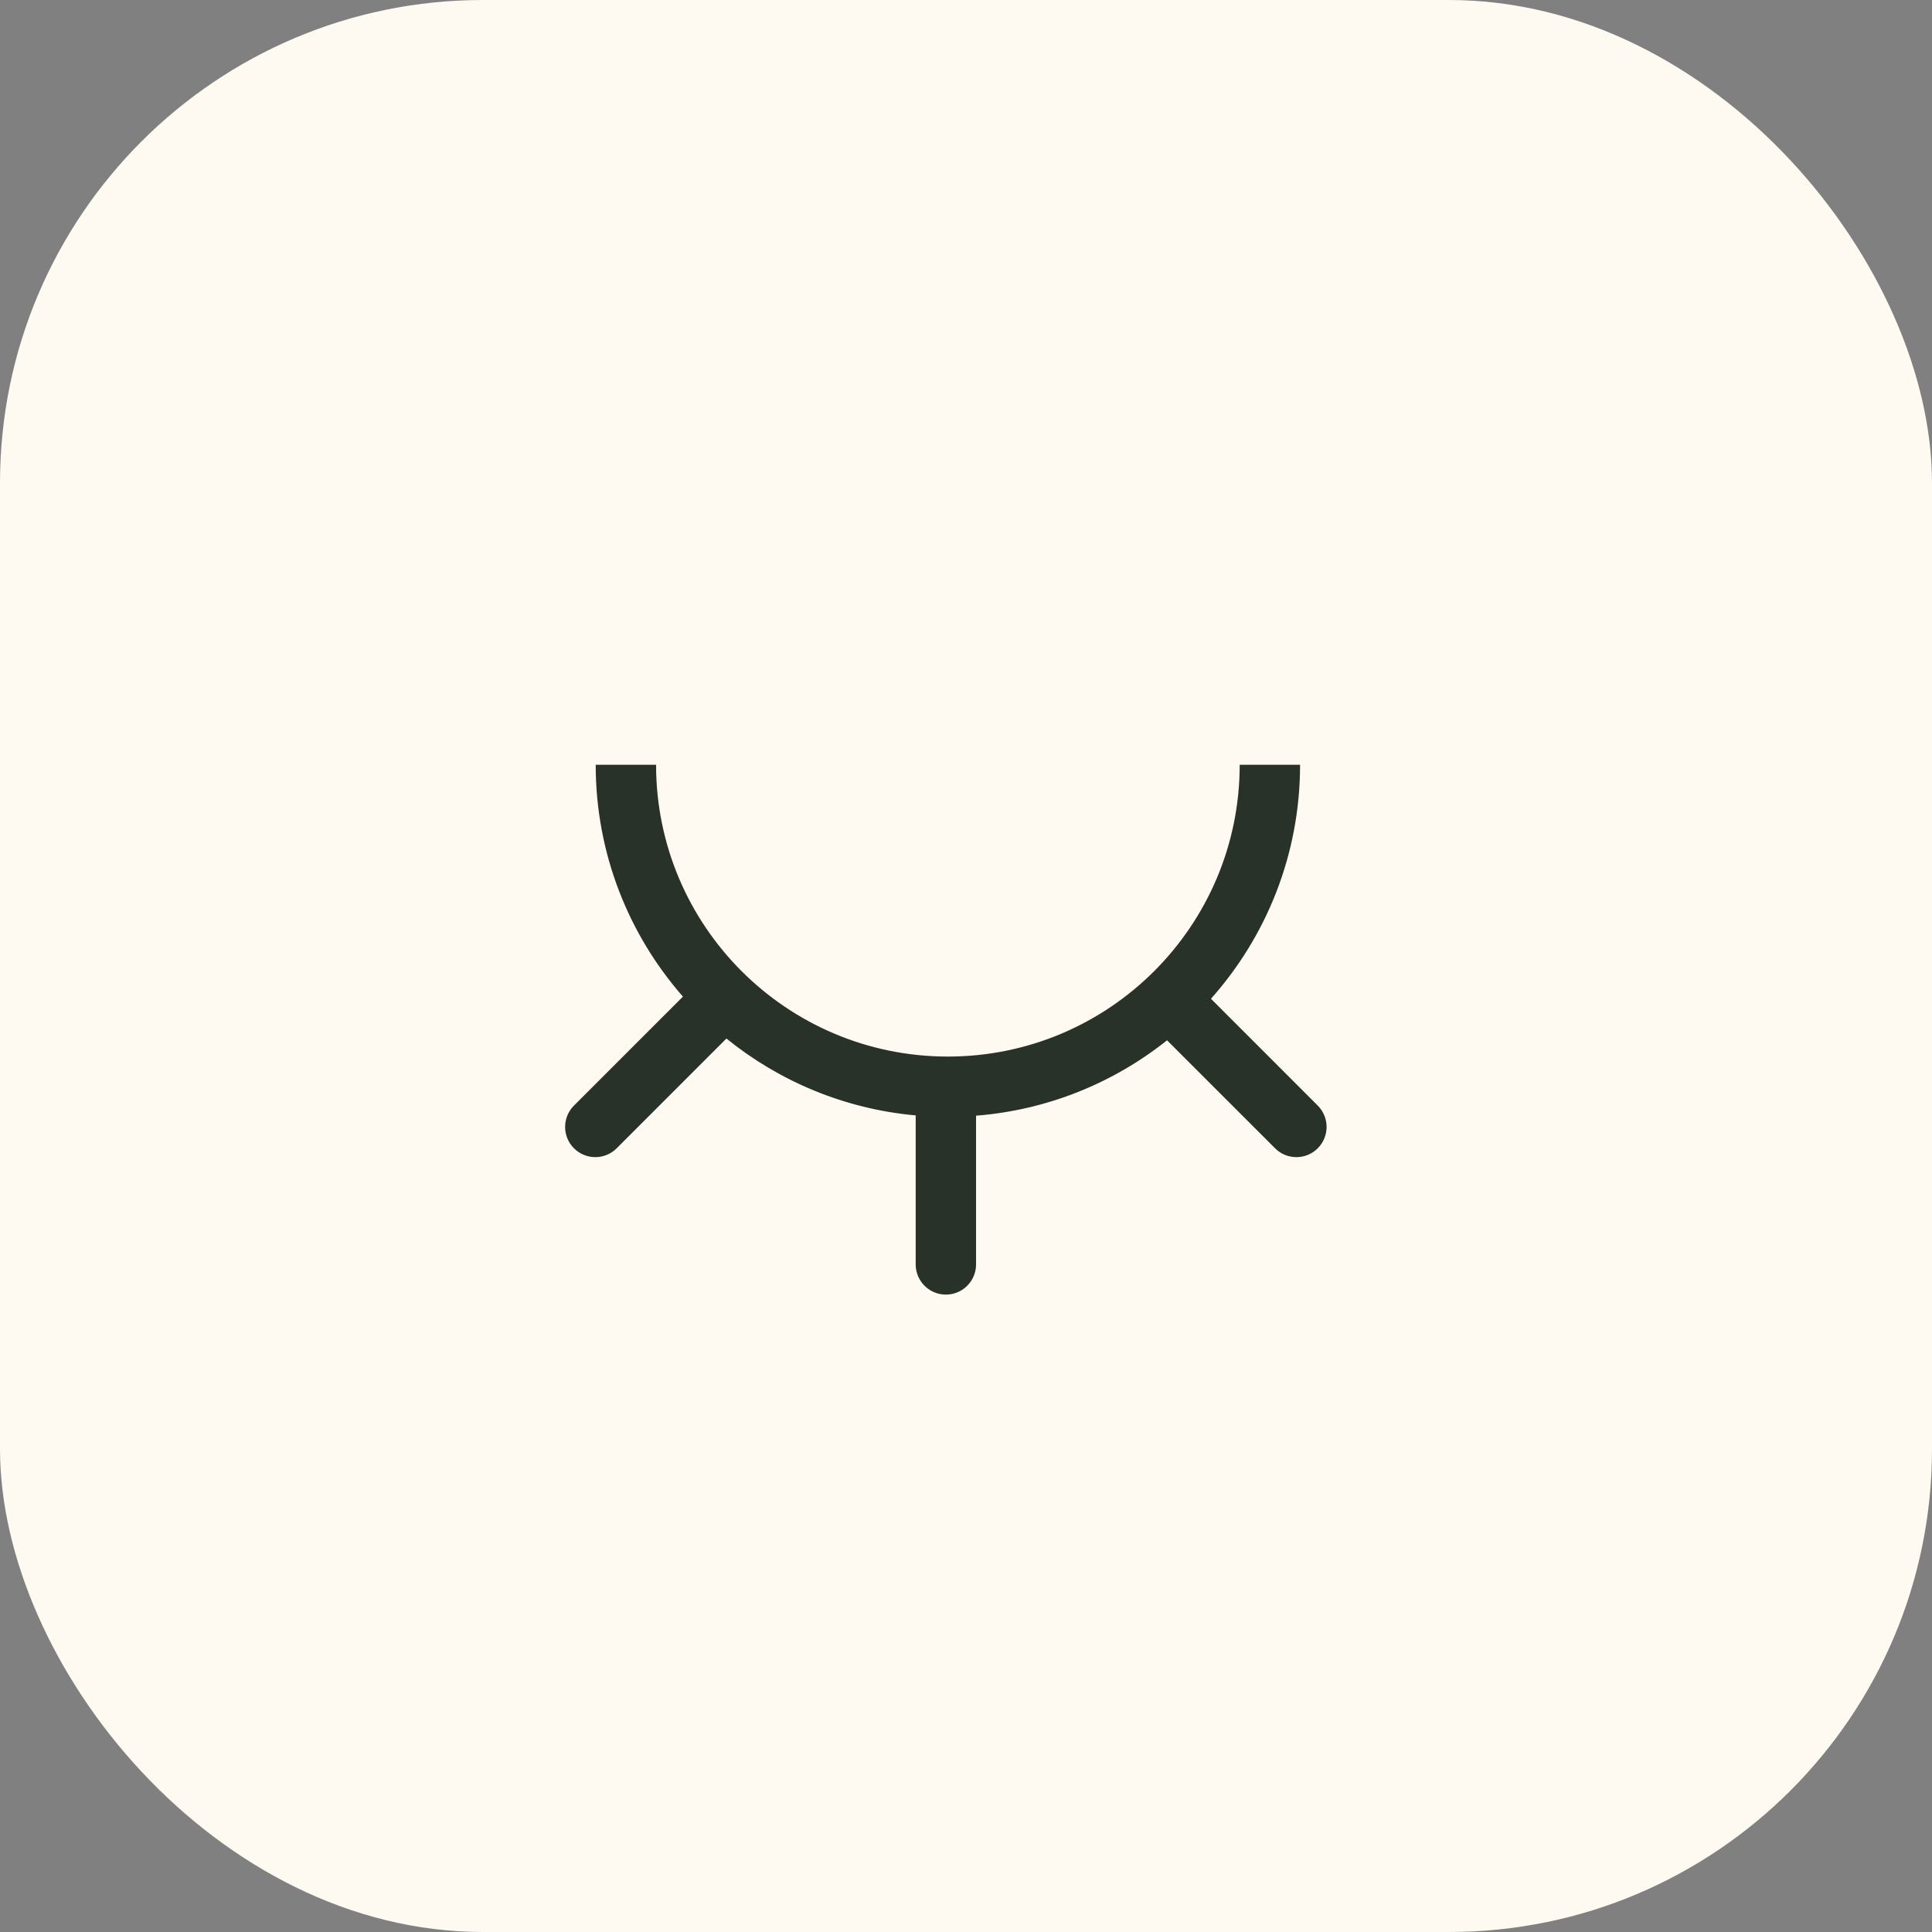
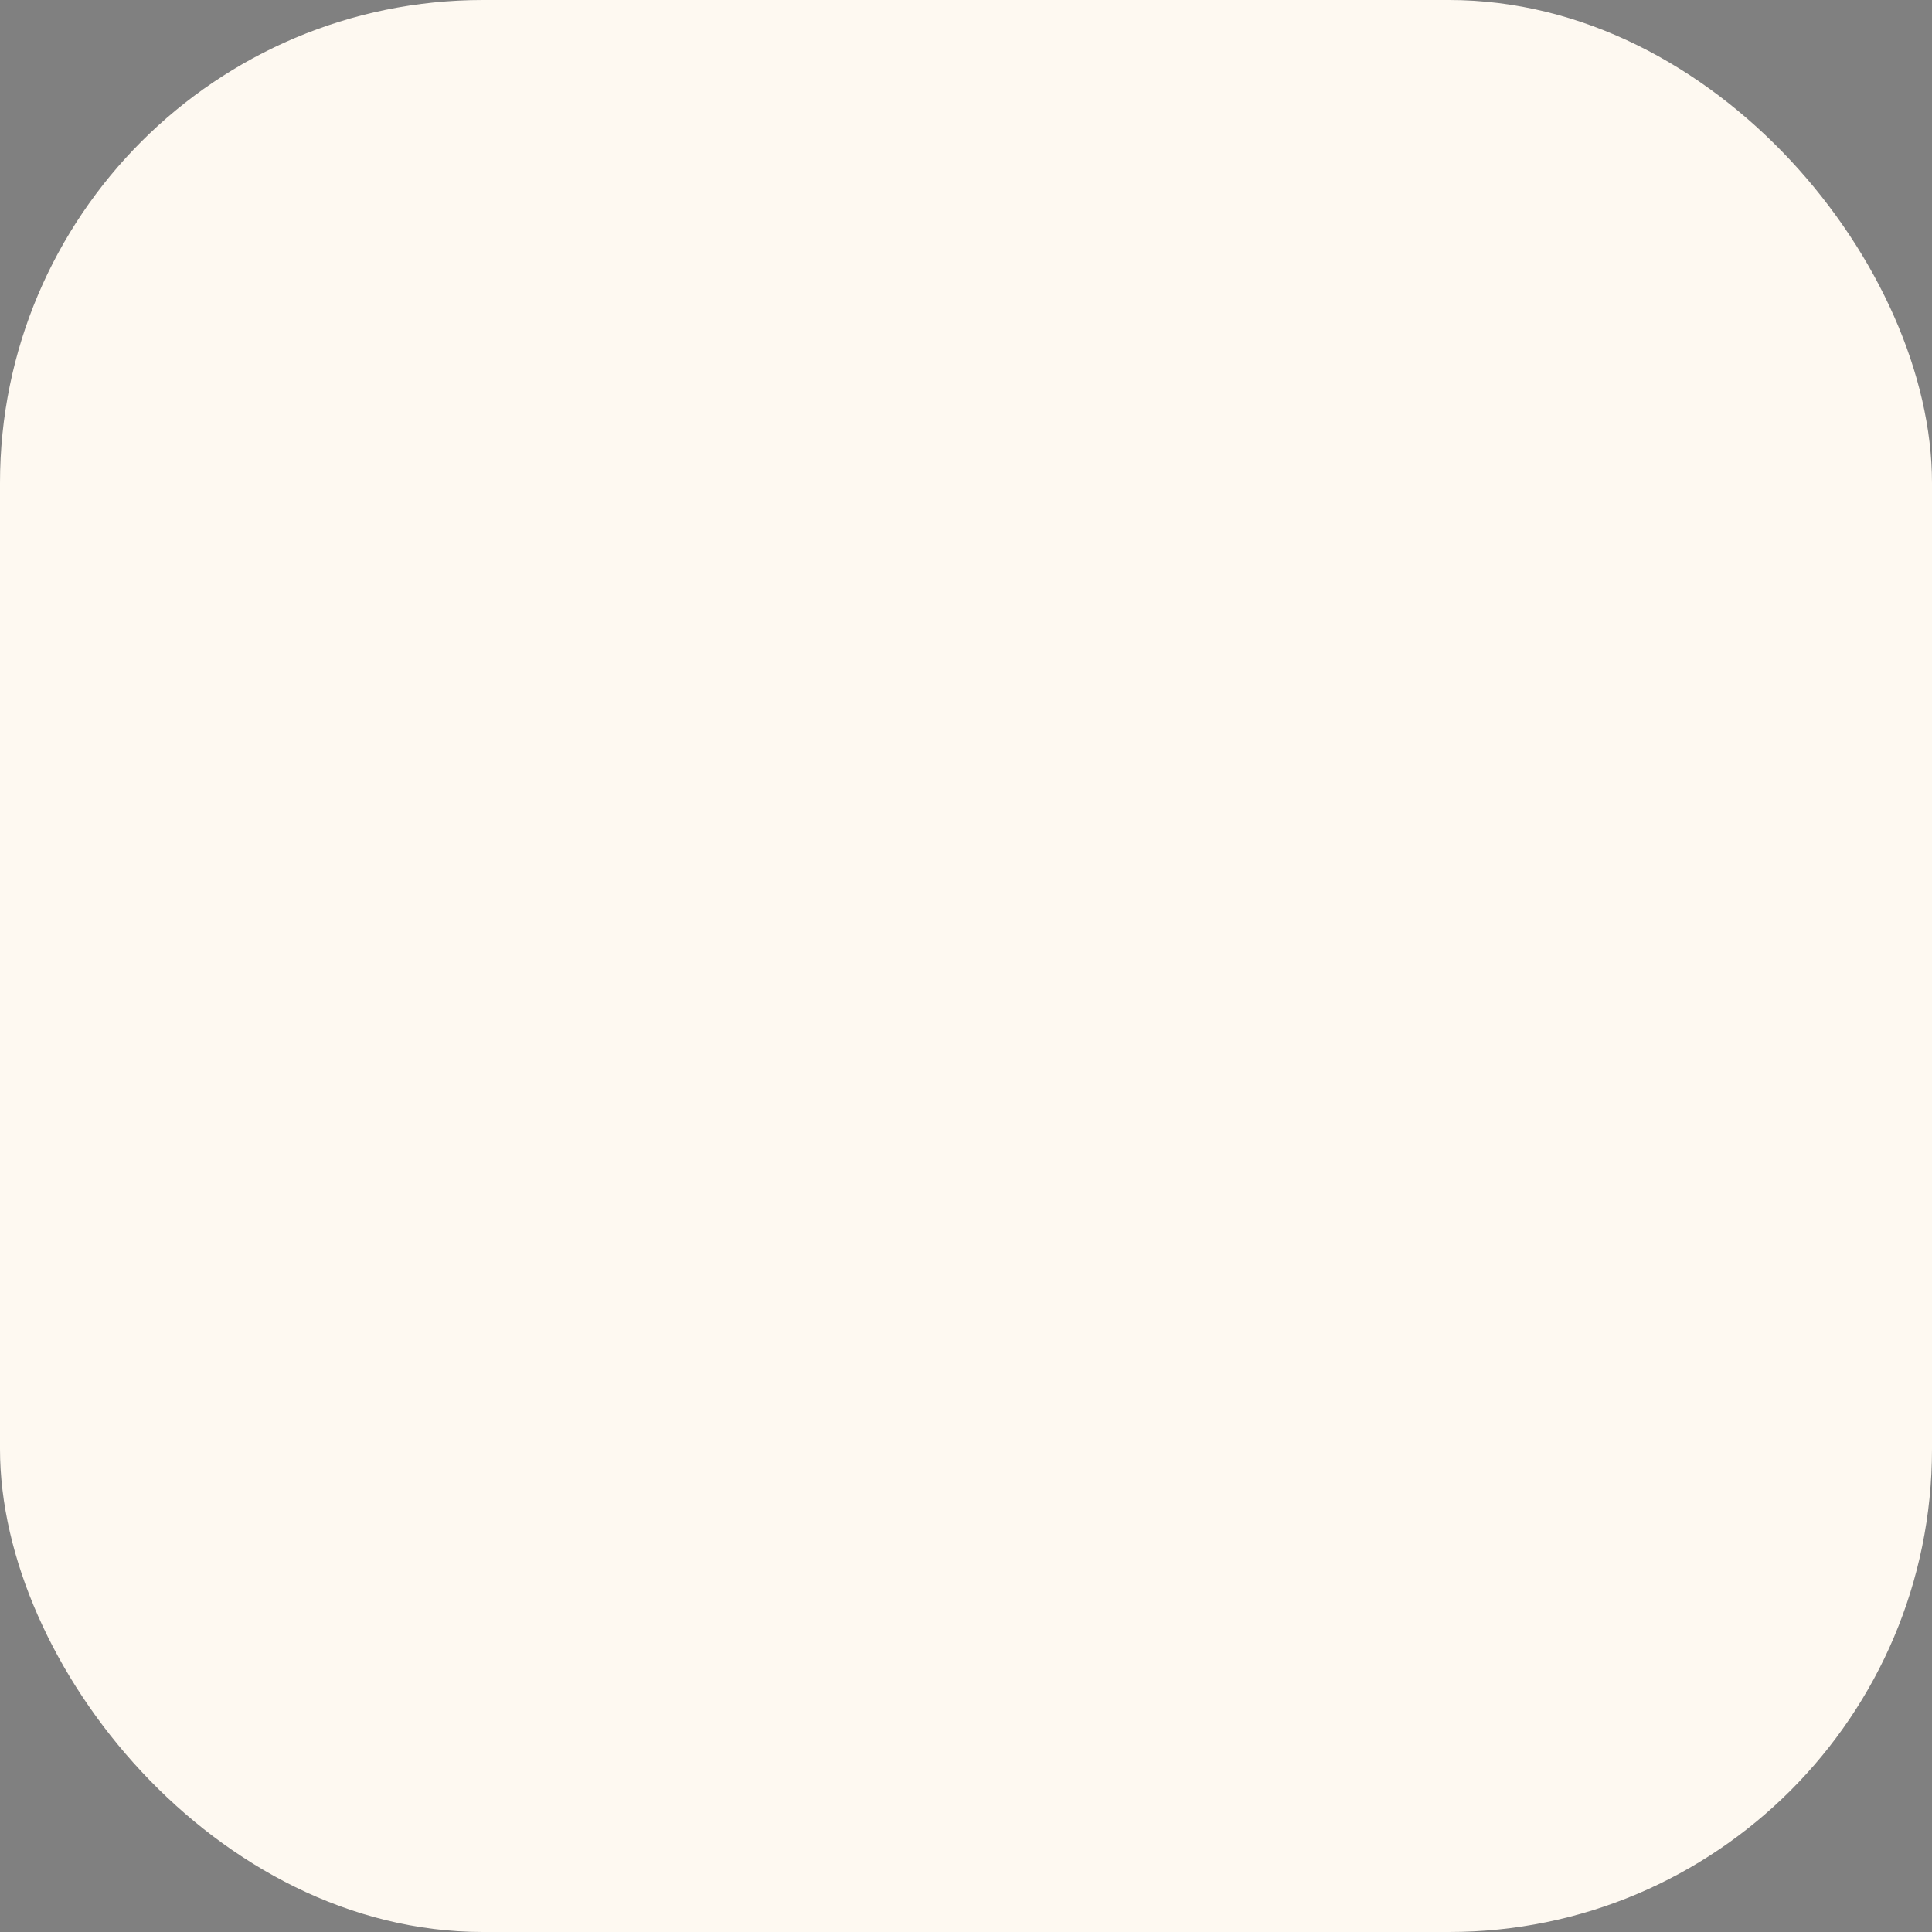
<svg xmlns="http://www.w3.org/2000/svg" width="48" height="48" viewBox="0 0 48 48" fill="none">
  <rect x="0" y="0" width="48" height="48" fill="#808080" stroke="none" />
  <rect width="48" height="48" rx="12" fill="#FEF9F1" />
-   <path d="M16.3 19C16.3 23.004 19.546 26.25 23.55 26.25C27.554 26.25 30.8 23.004 30.8 19H32.3C32.3 21.233 31.462 23.268 30.086 24.814L32.739 27.468C33.032 27.761 33.032 28.236 32.739 28.529C32.446 28.822 31.971 28.822 31.679 28.529L28.995 25.846C27.672 26.9 26.037 27.577 24.25 27.719V31.414C24.25 31.828 23.914 32.164 23.5 32.164C23.086 32.164 22.75 31.828 22.75 31.414V27.712C20.976 27.551 19.357 26.862 18.048 25.802L15.321 28.529C15.028 28.822 14.553 28.822 14.26 28.529C13.967 28.236 13.967 27.761 14.26 27.468L16.967 24.761C15.619 23.221 14.8 21.207 14.8 19H16.3Z" fill="#283229" />
</svg>